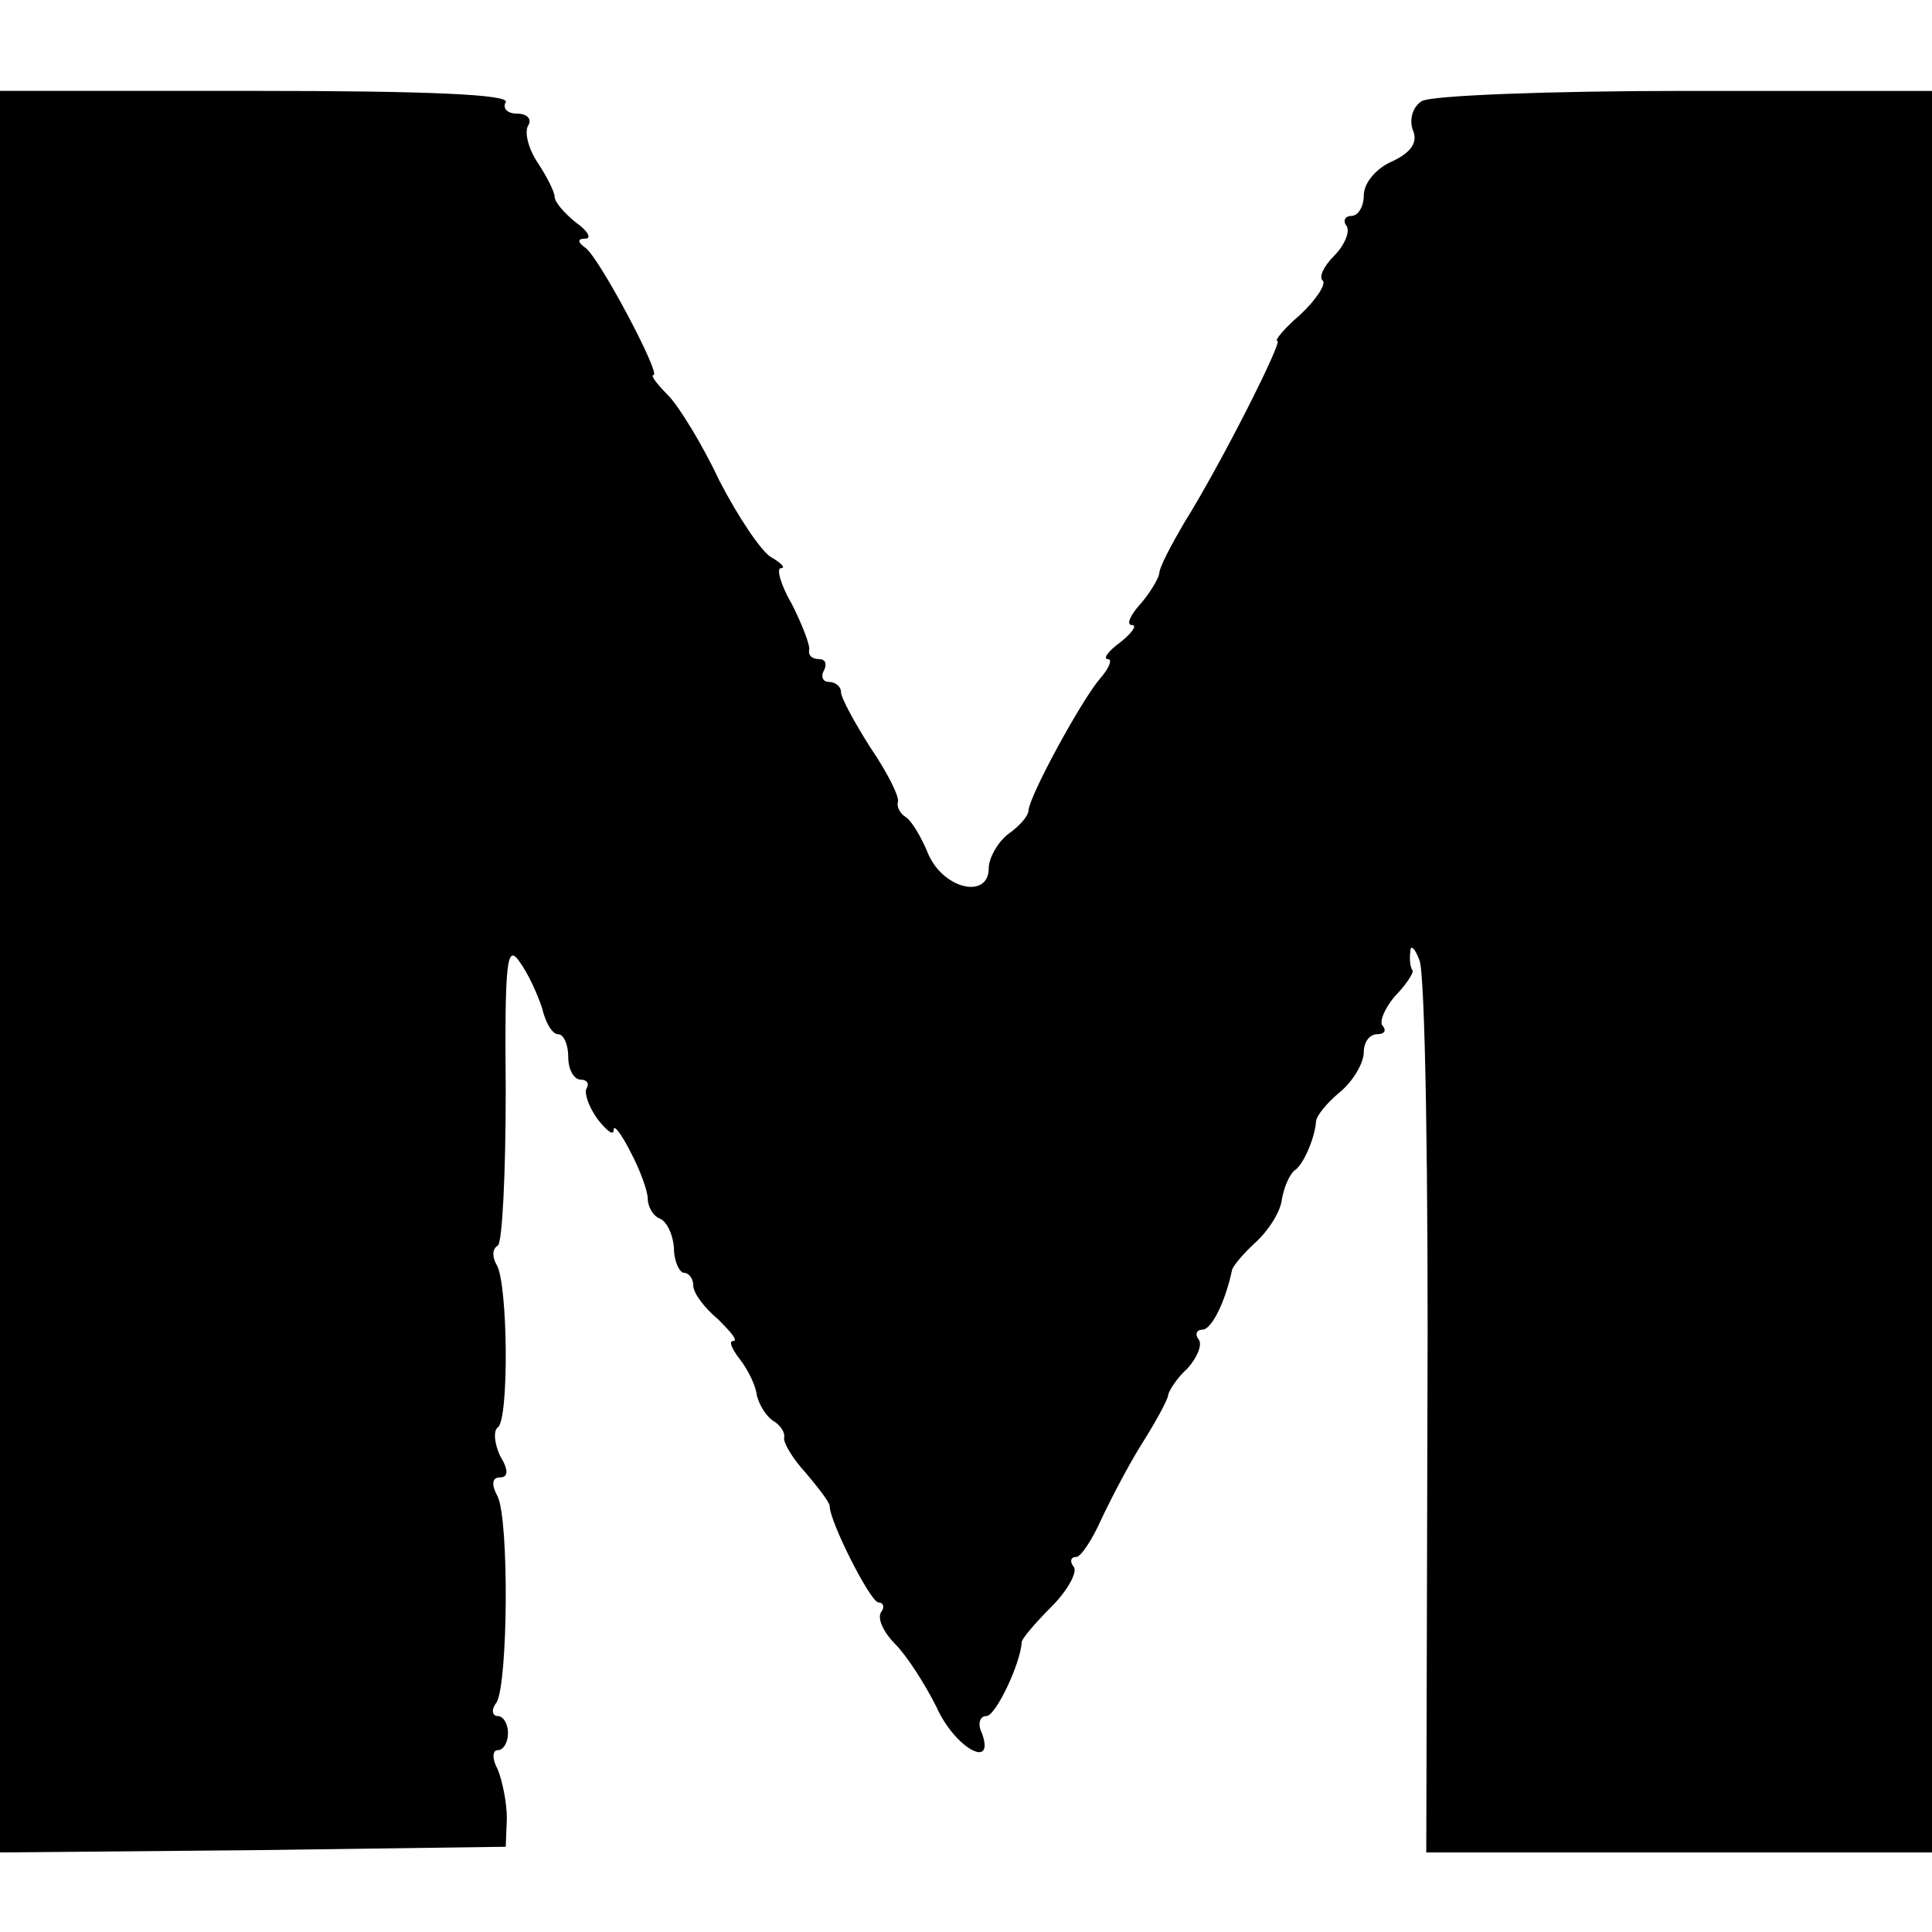
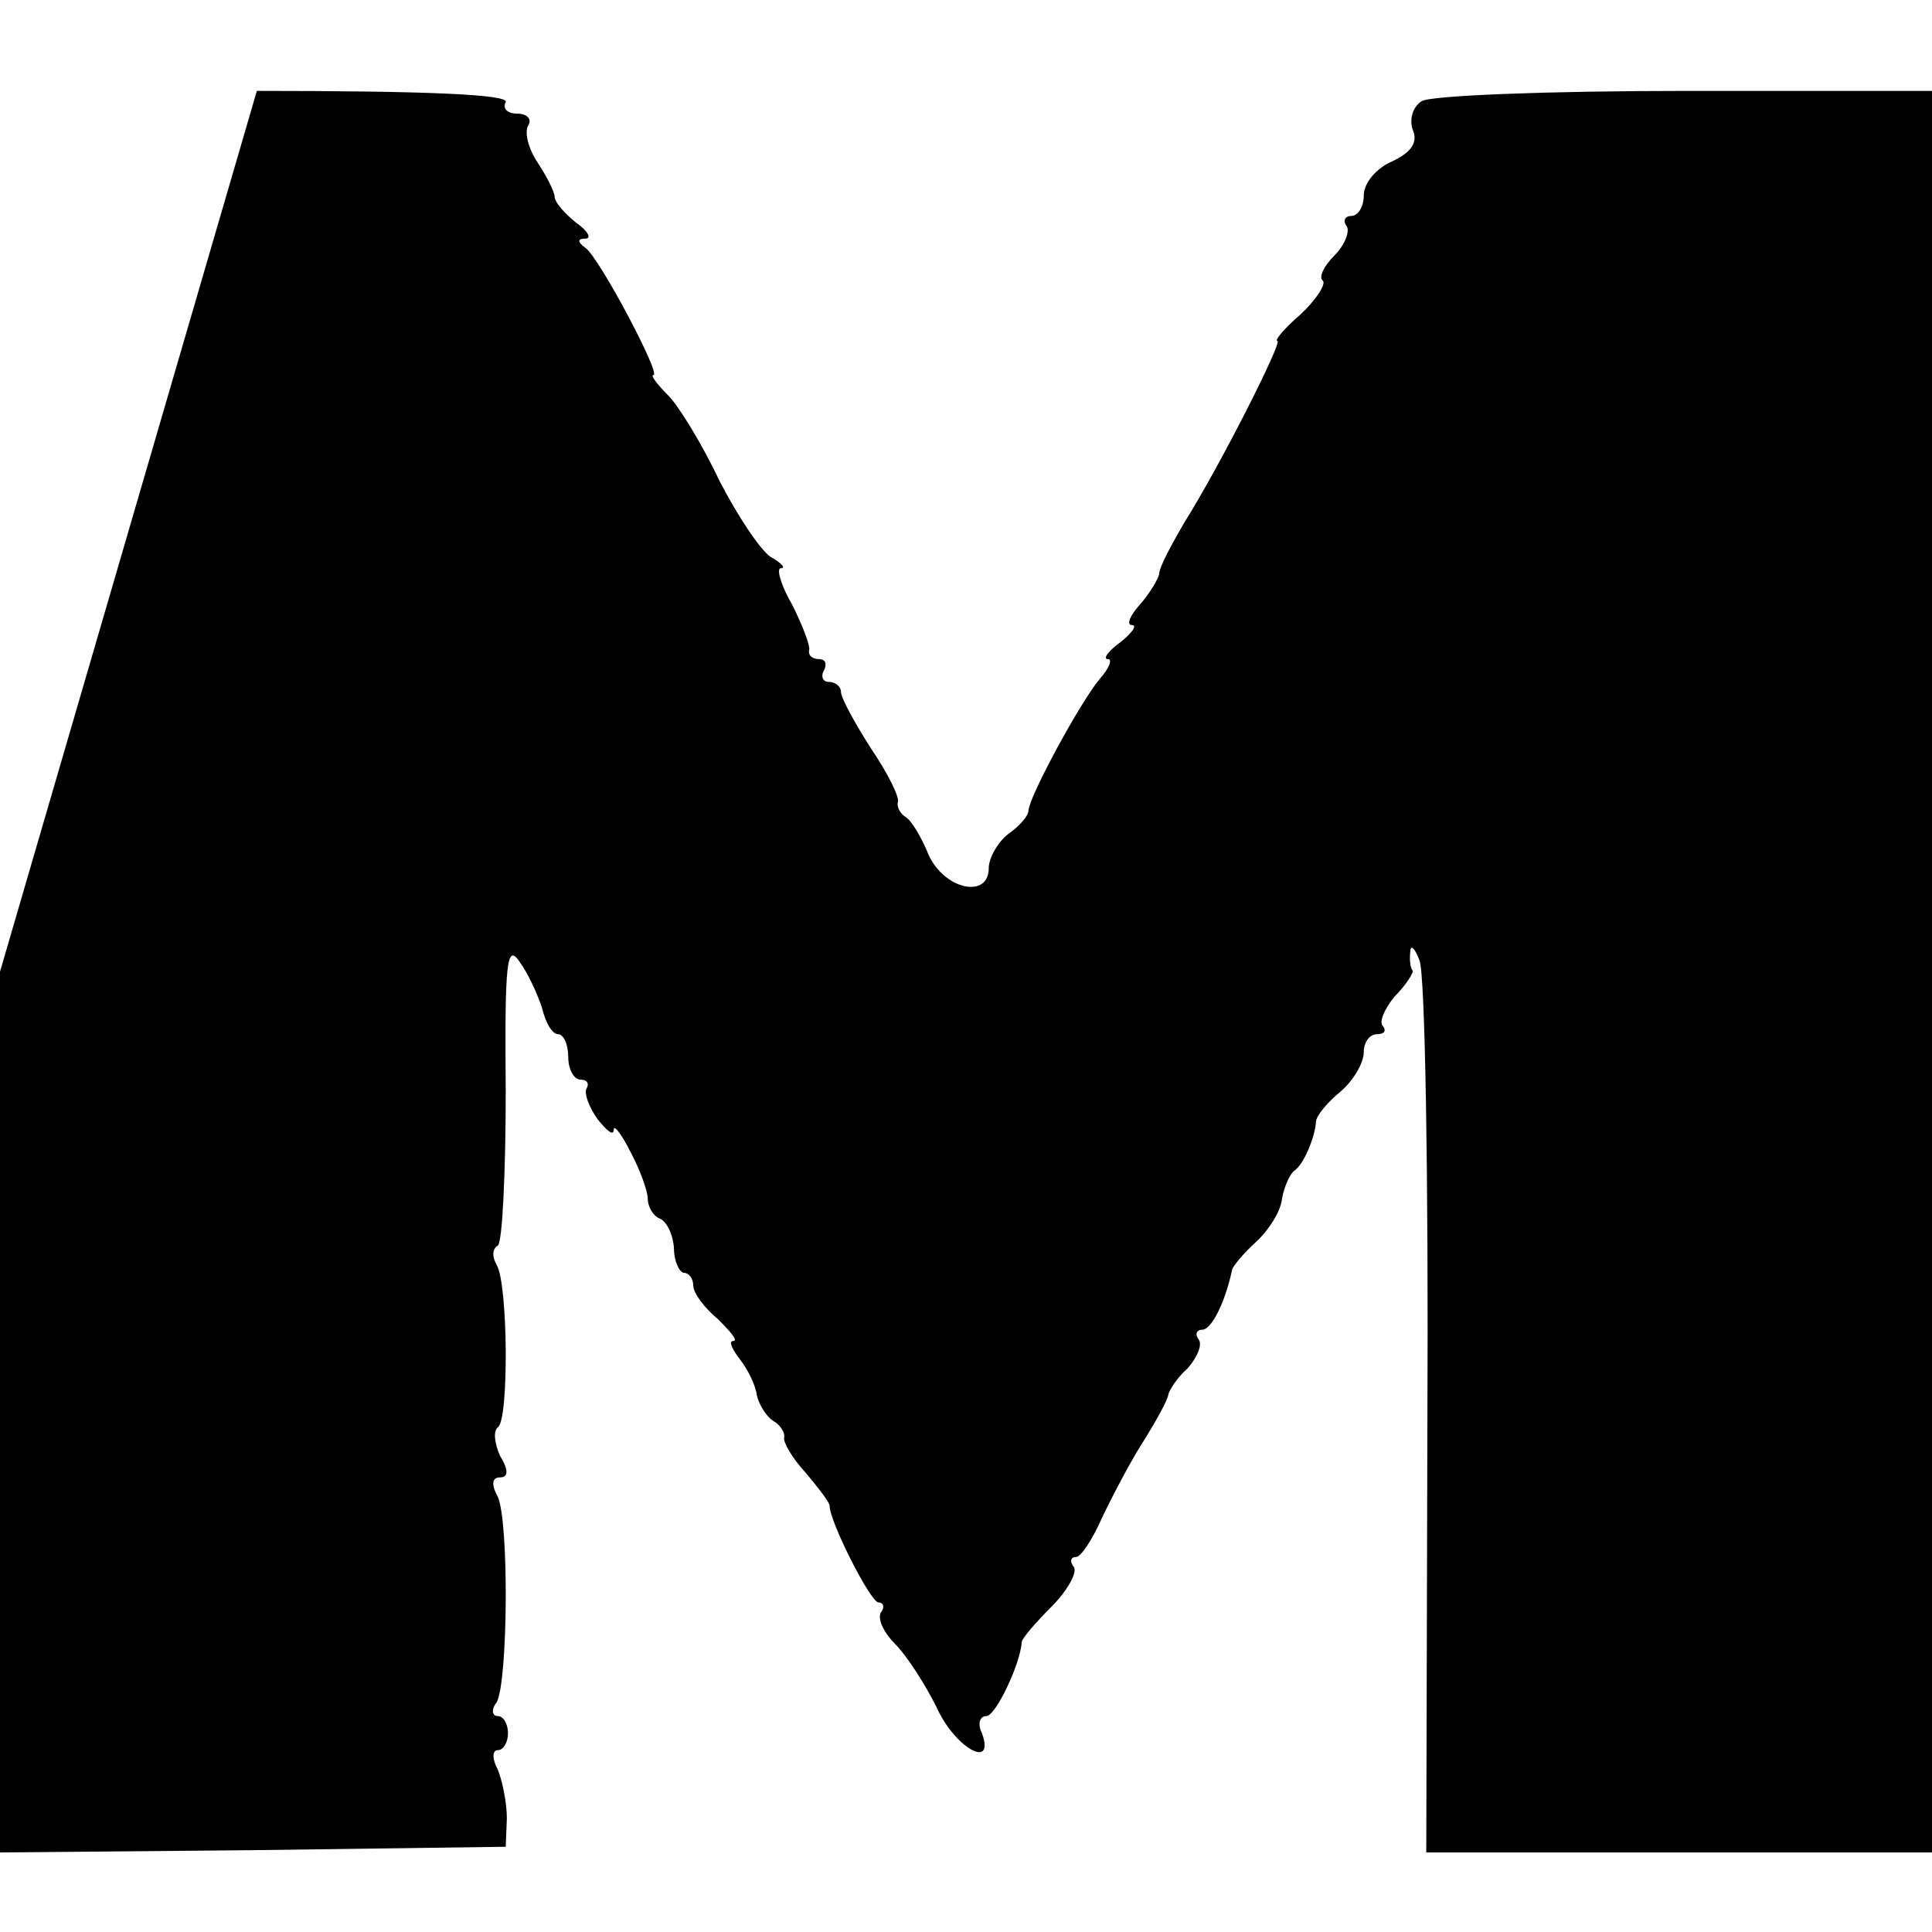
<svg xmlns="http://www.w3.org/2000/svg" version="1.0" width="170pt" height="170pt" viewBox="0 0 170 170" preserveAspectRatio="xMidYMid meet">
  <g transform="translate(0,170) scale(0.1,-0.1)" fill="#000000" stroke="none">
-     <path d="M0 845 l0 -775 223 2 222 3 1 25 c0 14 -4 33 -8 43 -5 9 -5 17 0 17 5 0 9 7 9 15 0 8 -4 15 -9 15 -5 0 -6 6 -1 12 10 18 11 159 1 181 -6 11 -5 17 2 17 7 0 8 6 0 19 -5 11 -6 22 -2 25 10 6 9 127 -1 143 -4 7 -4 14 1 17 4 2 7 64 7 136 -1 114 1 130 12 114 8 -11 16 -29 20 -41 3 -13 9 -23 14 -23 5 0 9 -9 9 -20 0 -11 5 -20 11 -20 5 0 8 -3 5 -8 -2 -4 2 -16 10 -27 8 -10 14 -15 14 -9 0 5 7 -4 15 -20 8 -15 15 -34 15 -41 0 -7 5 -15 10 -17 6 -2 12 -13 13 -26 0 -12 5 -22 9 -22 4 0 8 -5 8 -11 0 -7 10 -20 22 -30 11 -11 18 -19 13 -19 -4 0 -1 -7 6 -16 7 -9 14 -23 15 -32 2 -8 8 -18 14 -22 7 -4 11 -11 10 -15 -1 -4 7 -18 19 -31 11 -13 21 -26 21 -29 0 -14 36 -85 43 -85 4 0 6 -4 2 -9 -3 -6 3 -18 13 -28 10 -10 26 -35 36 -55 16 -36 52 -56 40 -23 -4 8 -2 15 4 15 8 0 30 46 31 65 0 3 12 17 26 31 14 14 23 30 20 35 -4 5 -3 9 2 9 4 0 14 15 22 33 8 17 24 48 36 67 12 19 23 39 23 43 1 4 8 15 17 23 8 9 13 20 10 25 -4 5 -2 9 3 9 8 0 20 24 26 52 0 3 10 15 21 25 11 10 22 27 23 38 2 11 7 22 11 25 8 5 18 29 19 43 0 5 10 17 21 26 12 10 21 26 21 35 0 9 5 16 12 16 6 0 8 3 5 7 -4 3 1 15 10 26 10 10 17 21 16 23 -2 2 -3 10 -2 17 0 6 4 3 8 -8 5 -11 8 -192 7 -403 l-1 -382 223 0 222 0 0 775 0 775 -217 0 c-120 0 -224 -4 -232 -9 -8 -5 -11 -16 -8 -25 5 -11 -1 -20 -18 -28 -14 -6 -25 -19 -25 -30 0 -10 -5 -18 -11 -18 -5 0 -8 -4 -4 -9 3 -5 -2 -17 -11 -26 -9 -9 -14 -19 -10 -22 3 -3 -6 -17 -20 -30 -14 -12 -23 -23 -20 -23 5 0 -50 -109 -82 -160 -11 -19 -22 -39 -22 -45 -1 -5 -9 -18 -17 -27 -9 -10 -12 -18 -7 -18 5 0 0 -7 -10 -15 -11 -8 -16 -15 -11 -15 4 0 1 -8 -7 -17 -17 -20 -62 -103 -63 -116 0 -5 -8 -14 -18 -21 -9 -7 -17 -21 -17 -30 0 -27 -39 -19 -53 12 -6 15 -15 30 -20 33 -5 3 -8 9 -7 13 2 4 -9 26 -24 48 -14 22 -26 44 -26 49 0 5 -5 9 -11 9 -5 0 -7 5 -4 10 3 6 1 10 -4 10 -6 0 -10 3 -9 8 1 4 -6 22 -15 40 -10 17 -14 32 -10 32 5 0 0 5 -9 10 -9 6 -29 36 -45 67 -15 32 -36 66 -45 75 -10 10 -16 18 -13 18 7 0 -48 104 -60 112 -7 5 -7 8 0 8 6 0 2 7 -8 14 -10 8 -19 18 -19 23 0 4 -7 18 -15 30 -8 12 -12 27 -8 33 3 5 -1 10 -10 10 -9 0 -13 5 -10 10 4 7 -72 10 -219 10 l-226 0 0 -775z" />
+     <path d="M0 845 l0 -775 223 2 222 3 1 25 c0 14 -4 33 -8 43 -5 9 -5 17 0 17 5 0 9 7 9 15 0 8 -4 15 -9 15 -5 0 -6 6 -1 12 10 18 11 159 1 181 -6 11 -5 17 2 17 7 0 8 6 0 19 -5 11 -6 22 -2 25 10 6 9 127 -1 143 -4 7 -4 14 1 17 4 2 7 64 7 136 -1 114 1 130 12 114 8 -11 16 -29 20 -41 3 -13 9 -23 14 -23 5 0 9 -9 9 -20 0 -11 5 -20 11 -20 5 0 8 -3 5 -8 -2 -4 2 -16 10 -27 8 -10 14 -15 14 -9 0 5 7 -4 15 -20 8 -15 15 -34 15 -41 0 -7 5 -15 10 -17 6 -2 12 -13 13 -26 0 -12 5 -22 9 -22 4 0 8 -5 8 -11 0 -7 10 -20 22 -30 11 -11 18 -19 13 -19 -4 0 -1 -7 6 -16 7 -9 14 -23 15 -32 2 -8 8 -18 14 -22 7 -4 11 -11 10 -15 -1 -4 7 -18 19 -31 11 -13 21 -26 21 -29 0 -14 36 -85 43 -85 4 0 6 -4 2 -9 -3 -6 3 -18 13 -28 10 -10 26 -35 36 -55 16 -36 52 -56 40 -23 -4 8 -2 15 4 15 8 0 30 46 31 65 0 3 12 17 26 31 14 14 23 30 20 35 -4 5 -3 9 2 9 4 0 14 15 22 33 8 17 24 48 36 67 12 19 23 39 23 43 1 4 8 15 17 23 8 9 13 20 10 25 -4 5 -2 9 3 9 8 0 20 24 26 52 0 3 10 15 21 25 11 10 22 27 23 38 2 11 7 22 11 25 8 5 18 29 19 43 0 5 10 17 21 26 12 10 21 26 21 35 0 9 5 16 12 16 6 0 8 3 5 7 -4 3 1 15 10 26 10 10 17 21 16 23 -2 2 -3 10 -2 17 0 6 4 3 8 -8 5 -11 8 -192 7 -403 l-1 -382 223 0 222 0 0 775 0 775 -217 0 c-120 0 -224 -4 -232 -9 -8 -5 -11 -16 -8 -25 5 -11 -1 -20 -18 -28 -14 -6 -25 -19 -25 -30 0 -10 -5 -18 -11 -18 -5 0 -8 -4 -4 -9 3 -5 -2 -17 -11 -26 -9 -9 -14 -19 -10 -22 3 -3 -6 -17 -20 -30 -14 -12 -23 -23 -20 -23 5 0 -50 -109 -82 -160 -11 -19 -22 -39 -22 -45 -1 -5 -9 -18 -17 -27 -9 -10 -12 -18 -7 -18 5 0 0 -7 -10 -15 -11 -8 -16 -15 -11 -15 4 0 1 -8 -7 -17 -17 -20 -62 -103 -63 -116 0 -5 -8 -14 -18 -21 -9 -7 -17 -21 -17 -30 0 -27 -39 -19 -53 12 -6 15 -15 30 -20 33 -5 3 -8 9 -7 13 2 4 -9 26 -24 48 -14 22 -26 44 -26 49 0 5 -5 9 -11 9 -5 0 -7 5 -4 10 3 6 1 10 -4 10 -6 0 -10 3 -9 8 1 4 -6 22 -15 40 -10 17 -14 32 -10 32 5 0 0 5 -9 10 -9 6 -29 36 -45 67 -15 32 -36 66 -45 75 -10 10 -16 18 -13 18 7 0 -48 104 -60 112 -7 5 -7 8 0 8 6 0 2 7 -8 14 -10 8 -19 18 -19 23 0 4 -7 18 -15 30 -8 12 -12 27 -8 33 3 5 -1 10 -10 10 -9 0 -13 5 -10 10 4 7 -72 10 -219 10 z" />
  </g>
</svg>